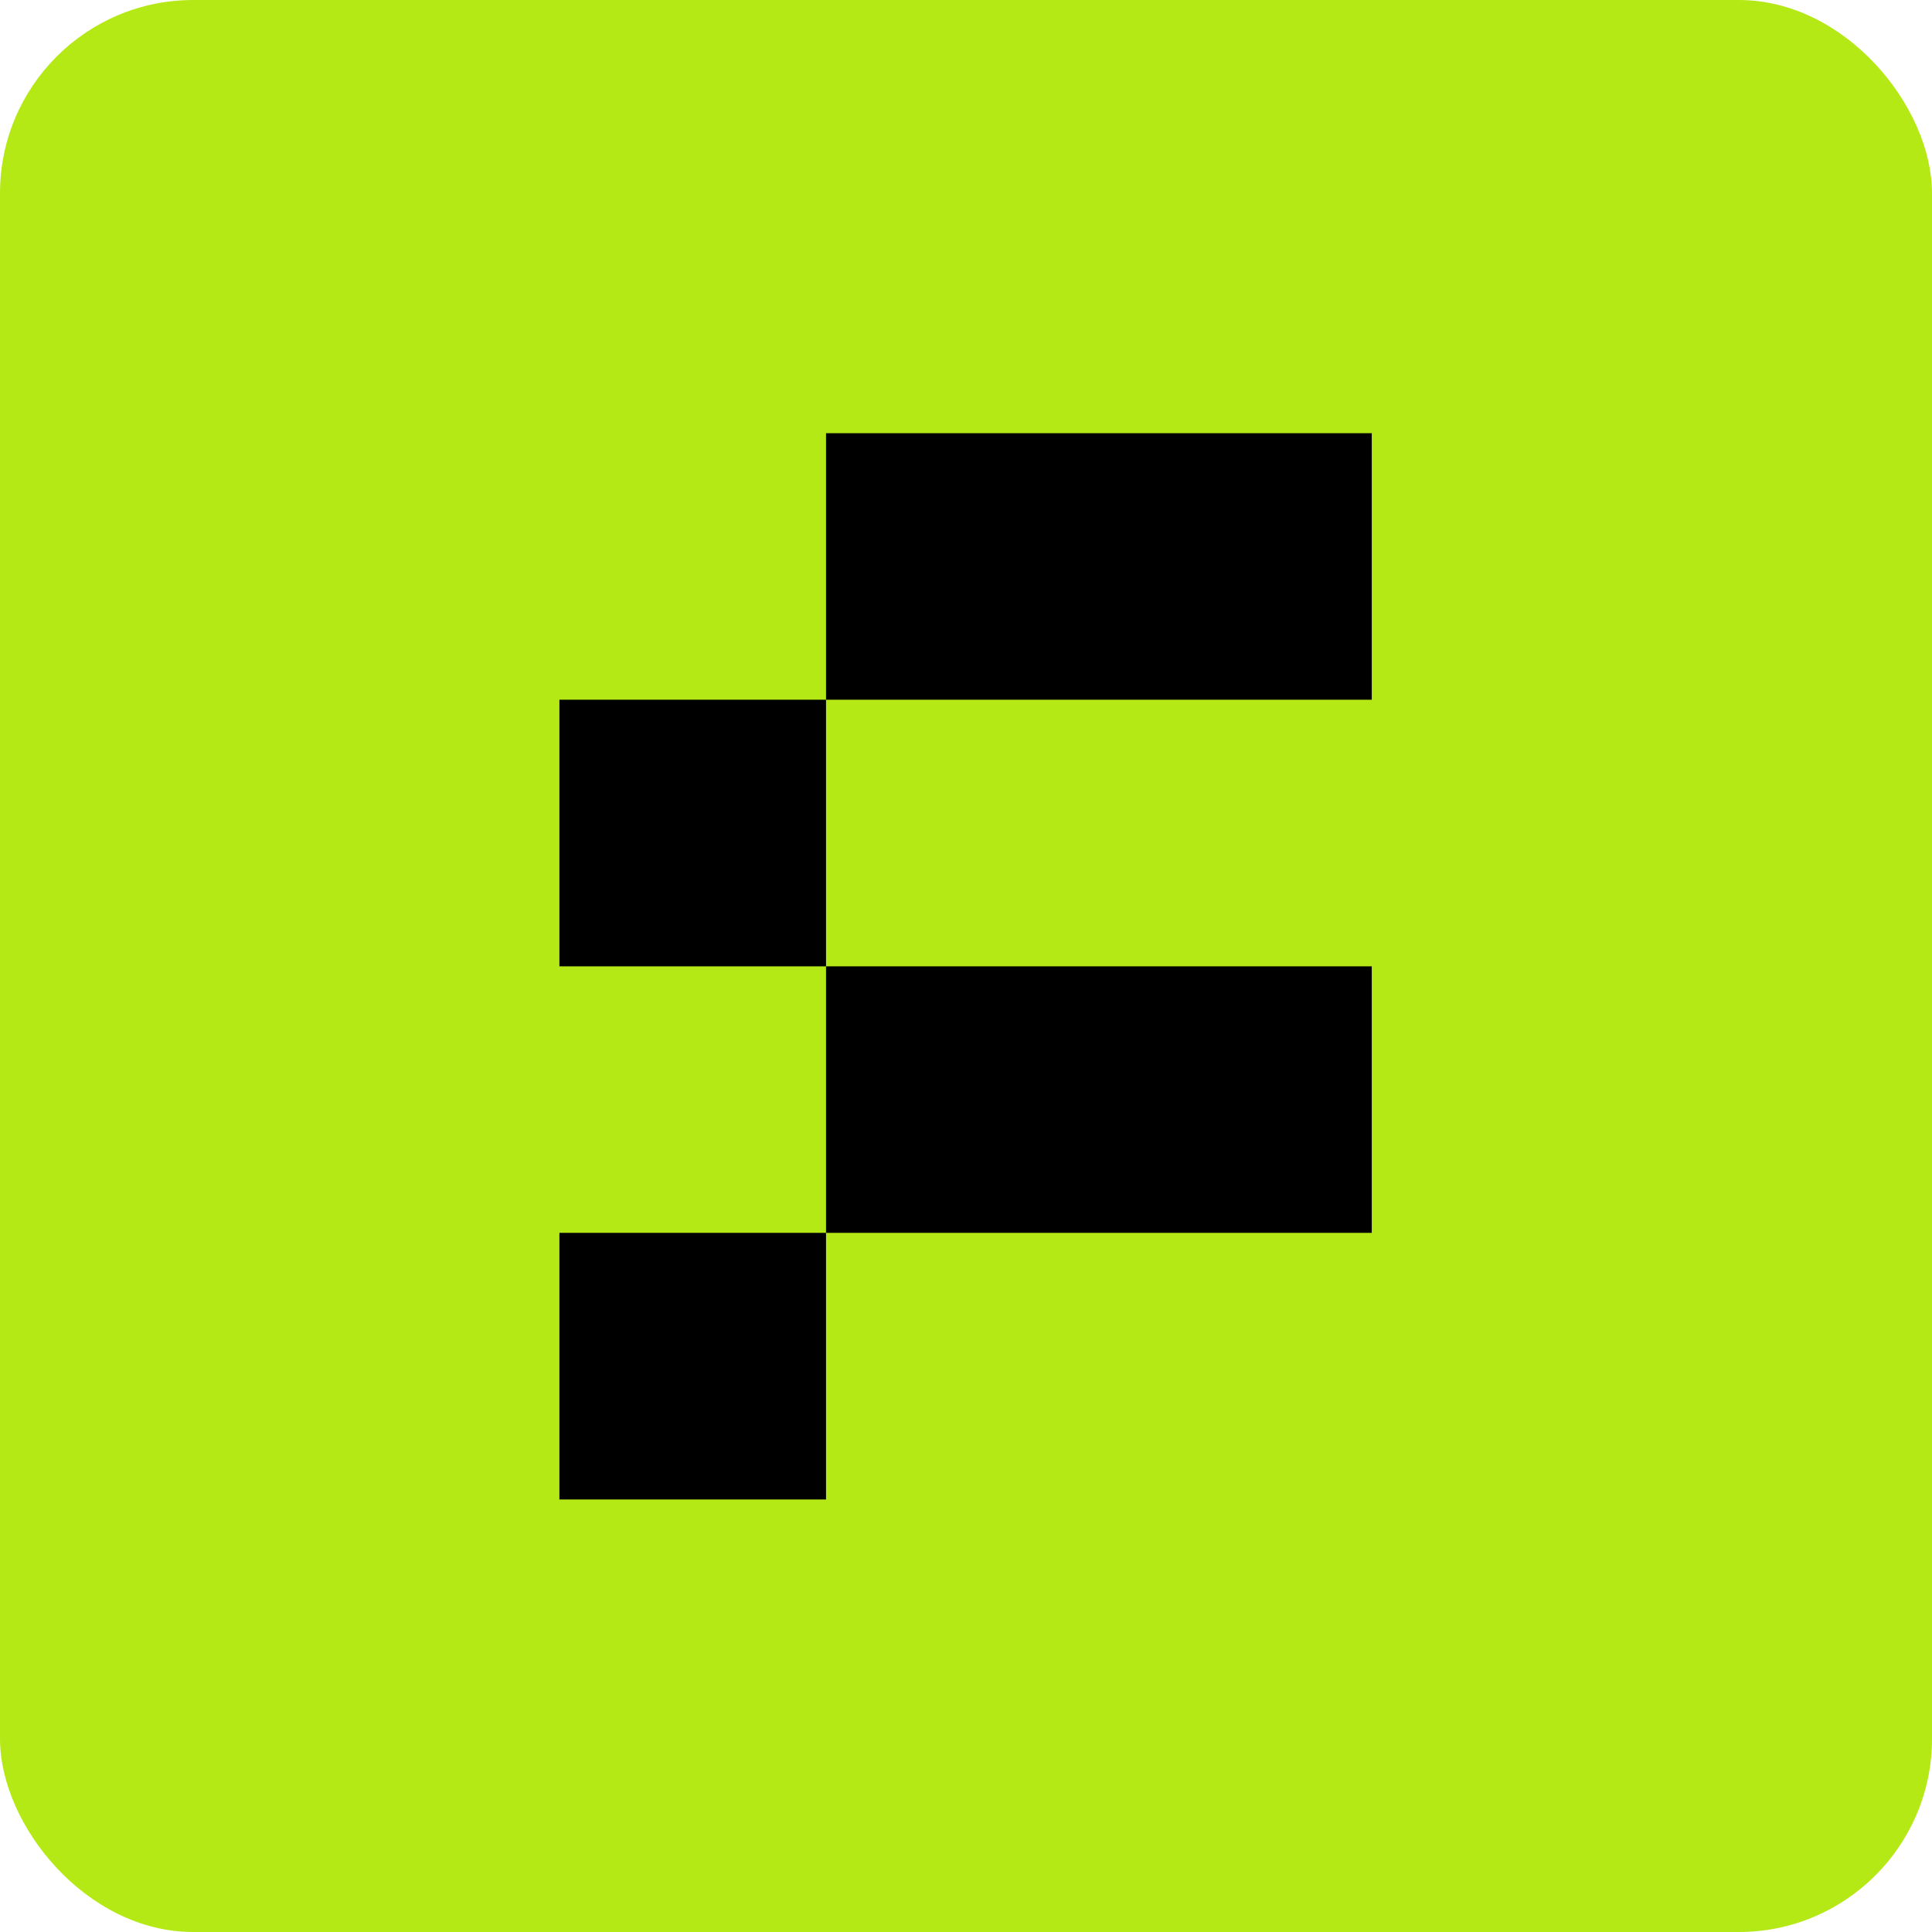
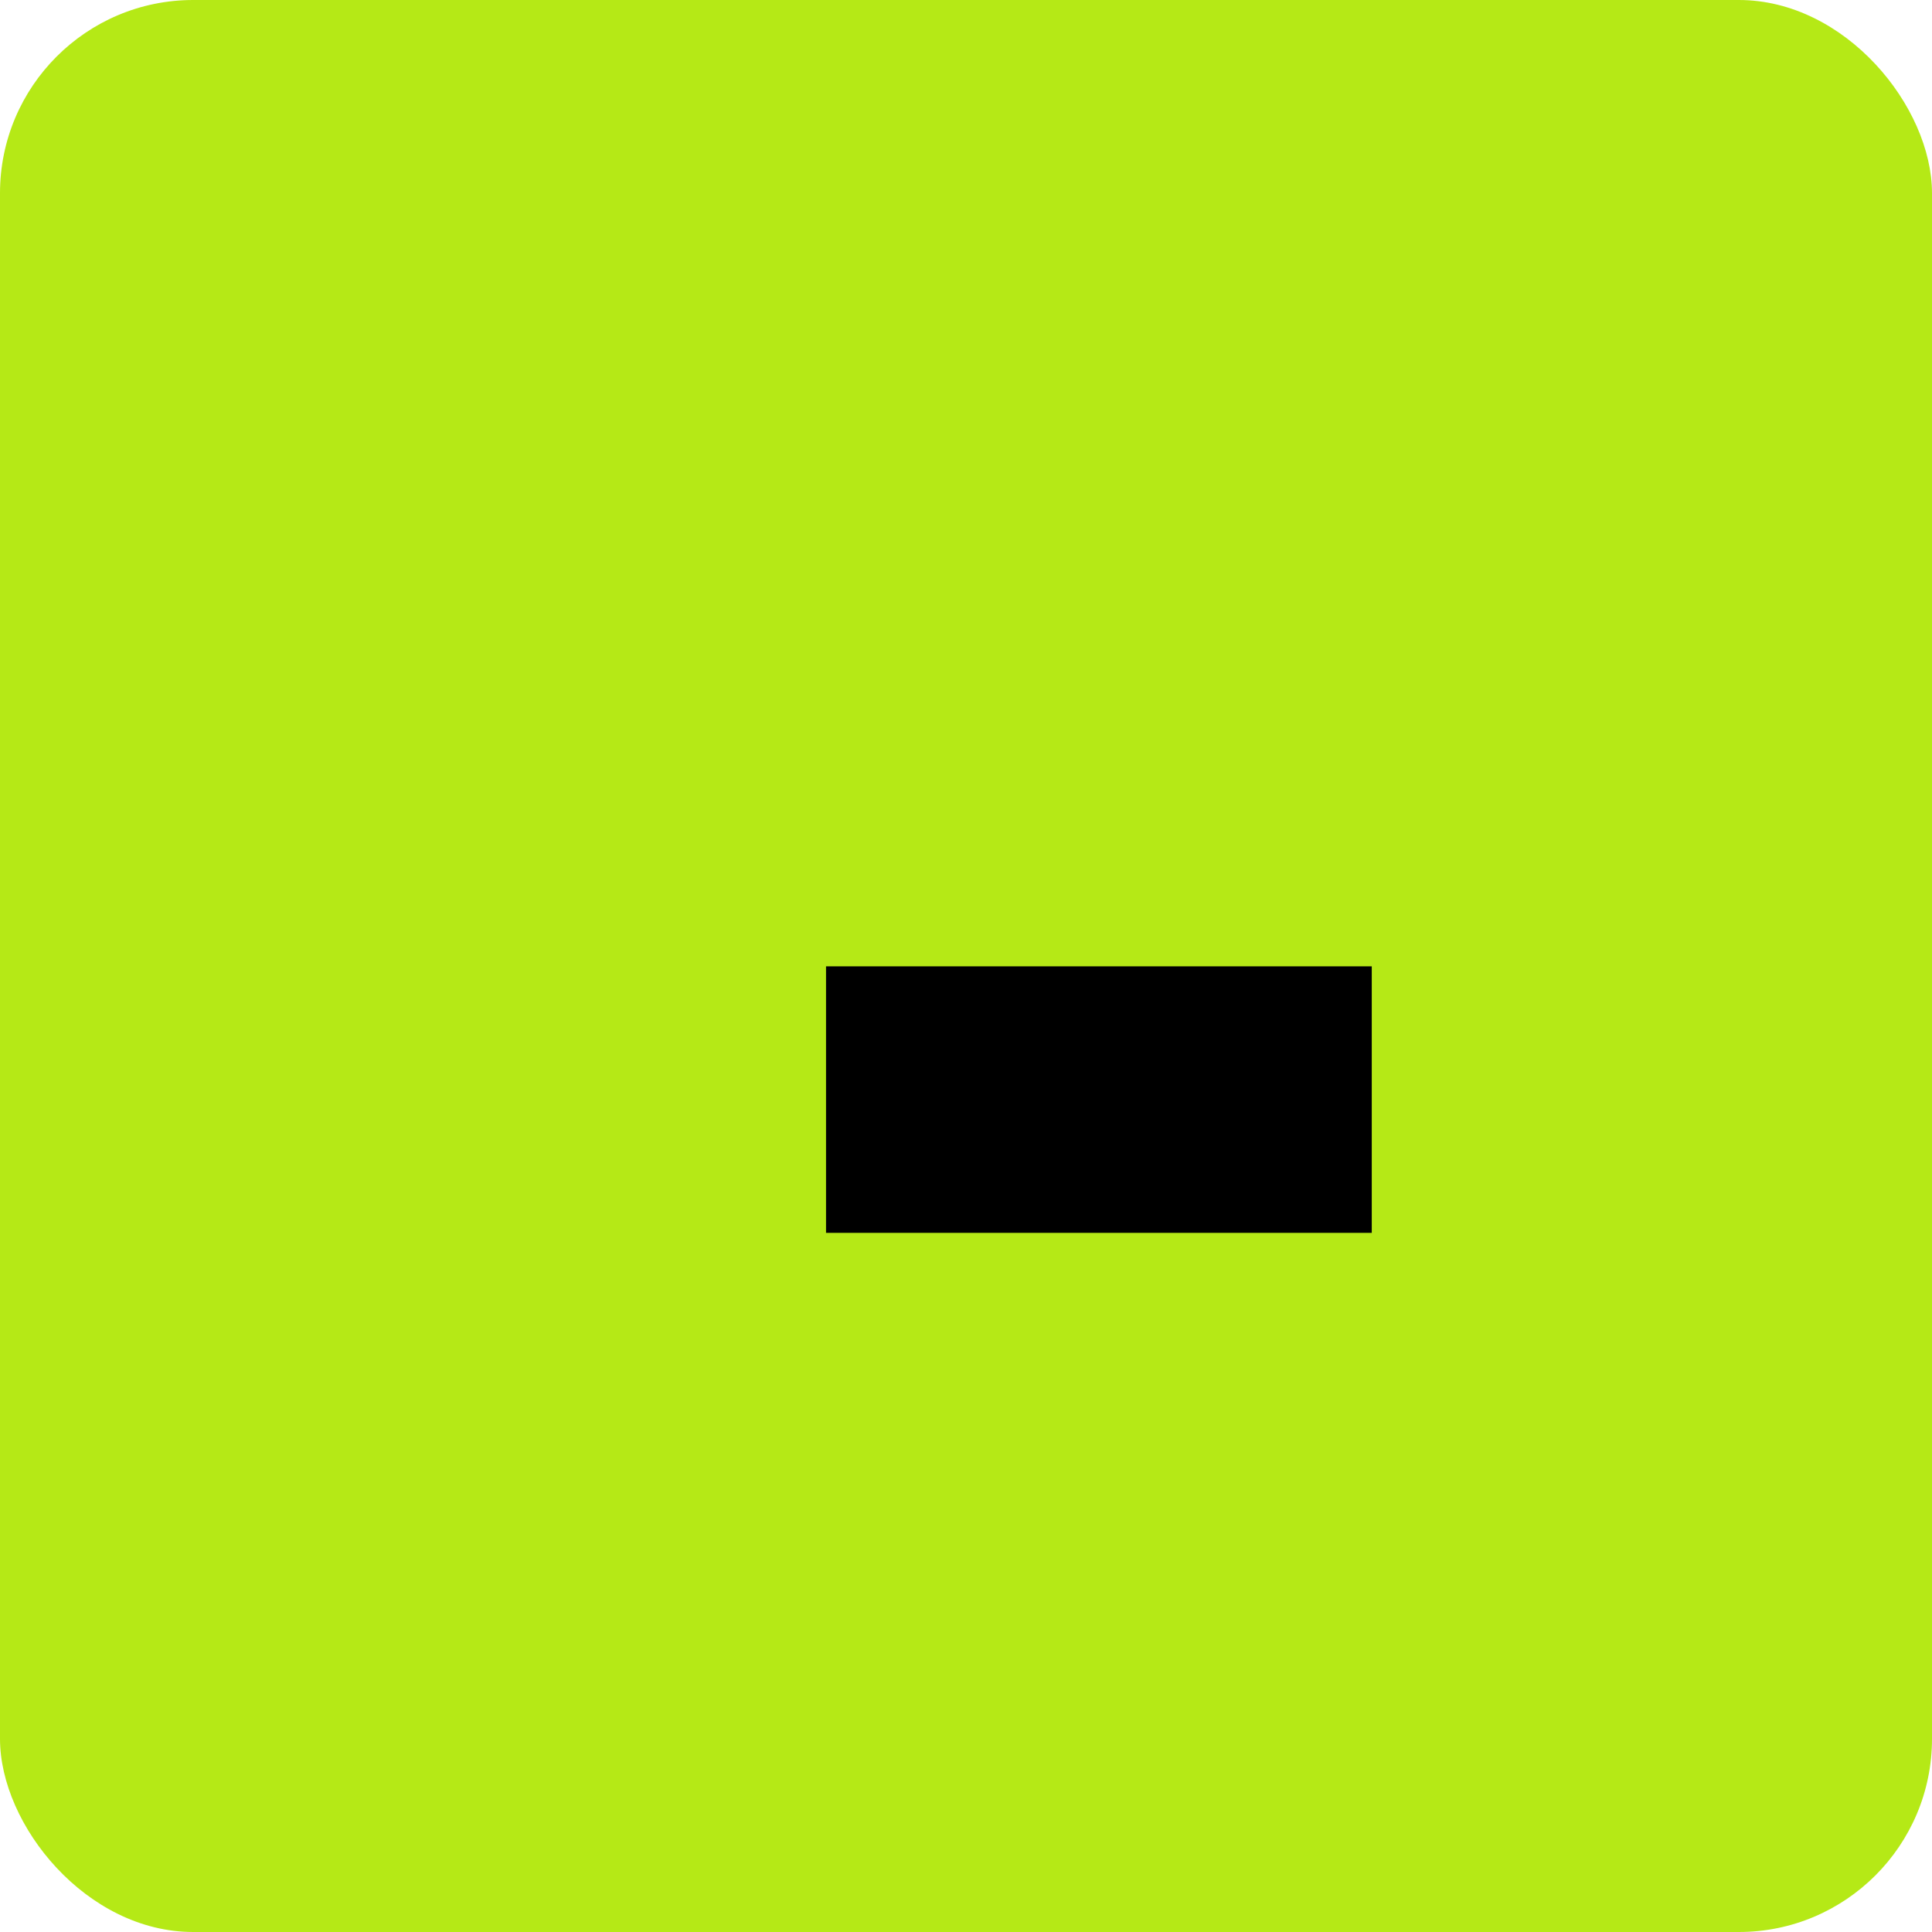
<svg xmlns="http://www.w3.org/2000/svg" width="40" height="40" viewBox="0 0 40 40" fill="none">
  <g clip-path="url(#clip0_2609_7276)">
    <rect width="40" height="40" rx="4" fill="#B5E916" />
-     <path d="M17.102 31.045H11.582V25.525H17.102V31.045Z" fill="black" />
    <path d="M28.401 25.525H17.102V20.007H28.401V25.525Z" fill="black" />
-     <path d="M17.102 20.007H11.582V14.487H17.102V20.007Z" fill="black" />
-     <path d="M28.401 14.487H17.102V8.969H28.401V14.487Z" fill="black" />
  </g>
  <defs>
    <clipPath id="clip0_2609_7276">
      <rect width="40" height="40" fill="white" />
    </clipPath>
  </defs>
</svg>